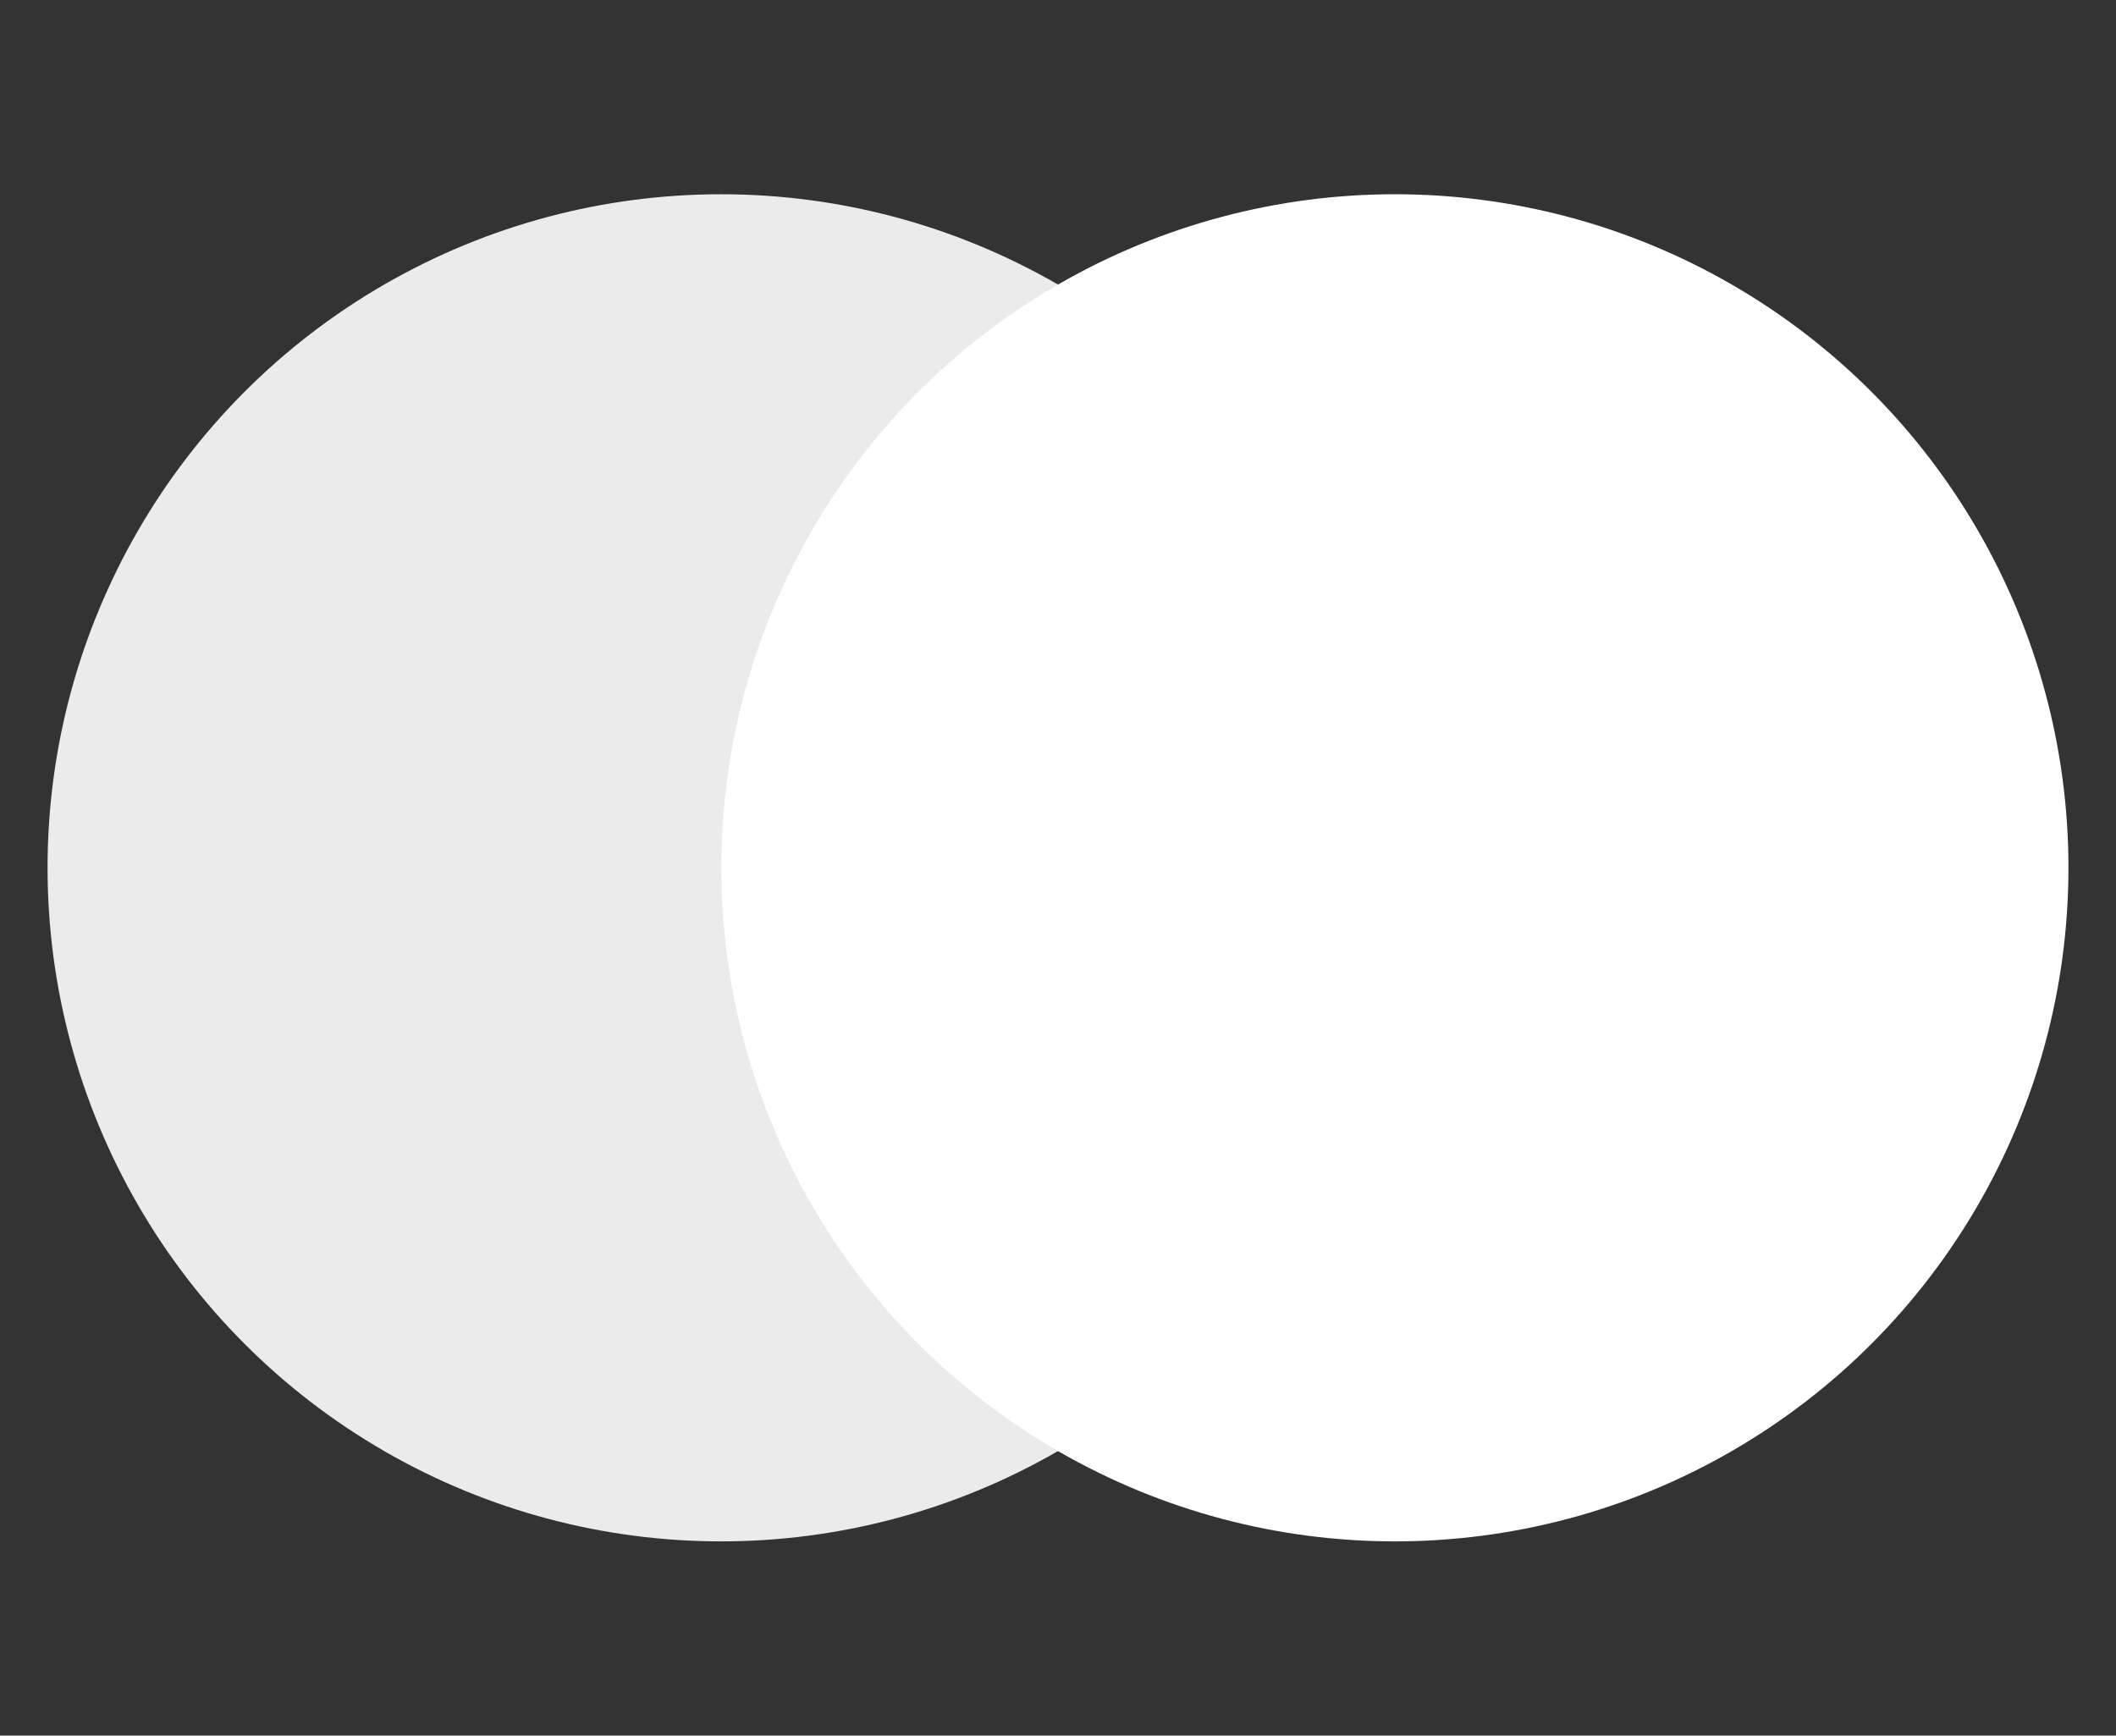
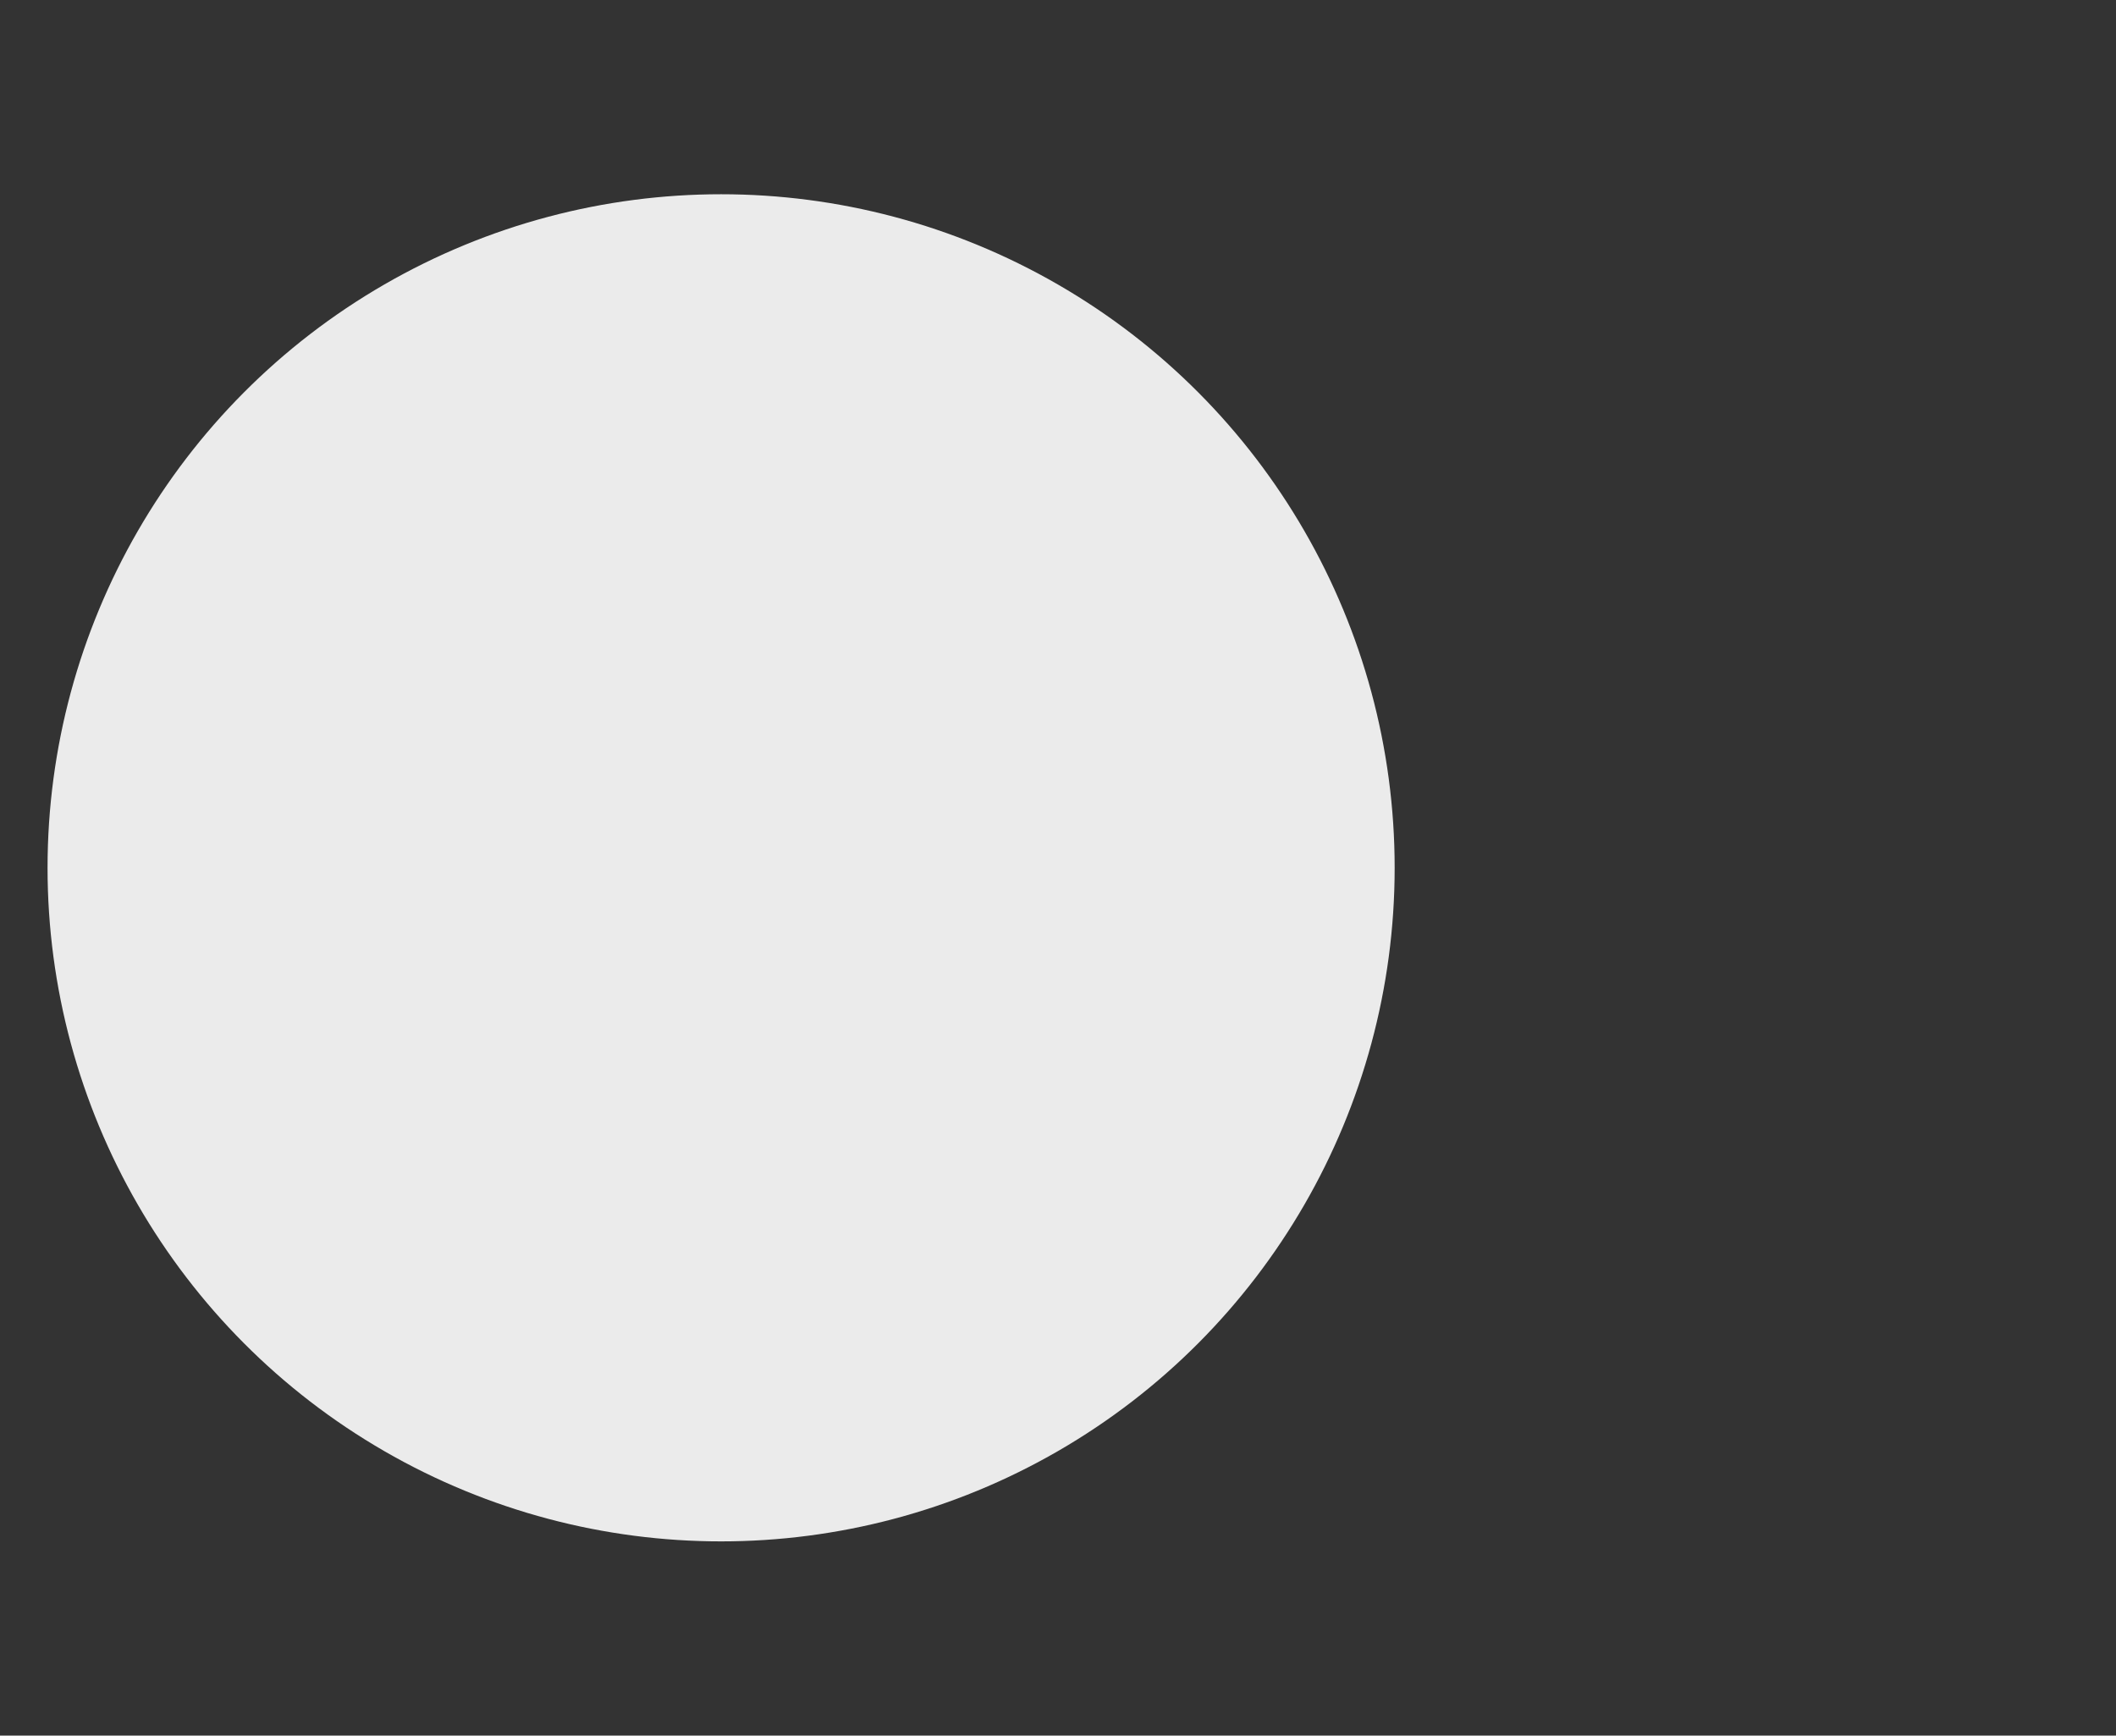
<svg xmlns="http://www.w3.org/2000/svg" version="1.1" baseProfile="tiny" id="Layer_1" x="0px" y="0px" viewBox="0 0 89 73" xml:space="preserve">
  <rect x="0" y="0" width="89" height="73" fill="#333333" stroke="none" />
  <g id="Group_7" transform="translate(295 -610)">
    <circle id="Ellipse_1" fill="#EBEBEB" cx="-264.67" cy="646.5" r="28.33" />
-     <circle id="Ellipse_2" fill="#FFFFFF" cx="-236.33" cy="646.5" r="28.33" />
  </g>
</svg>